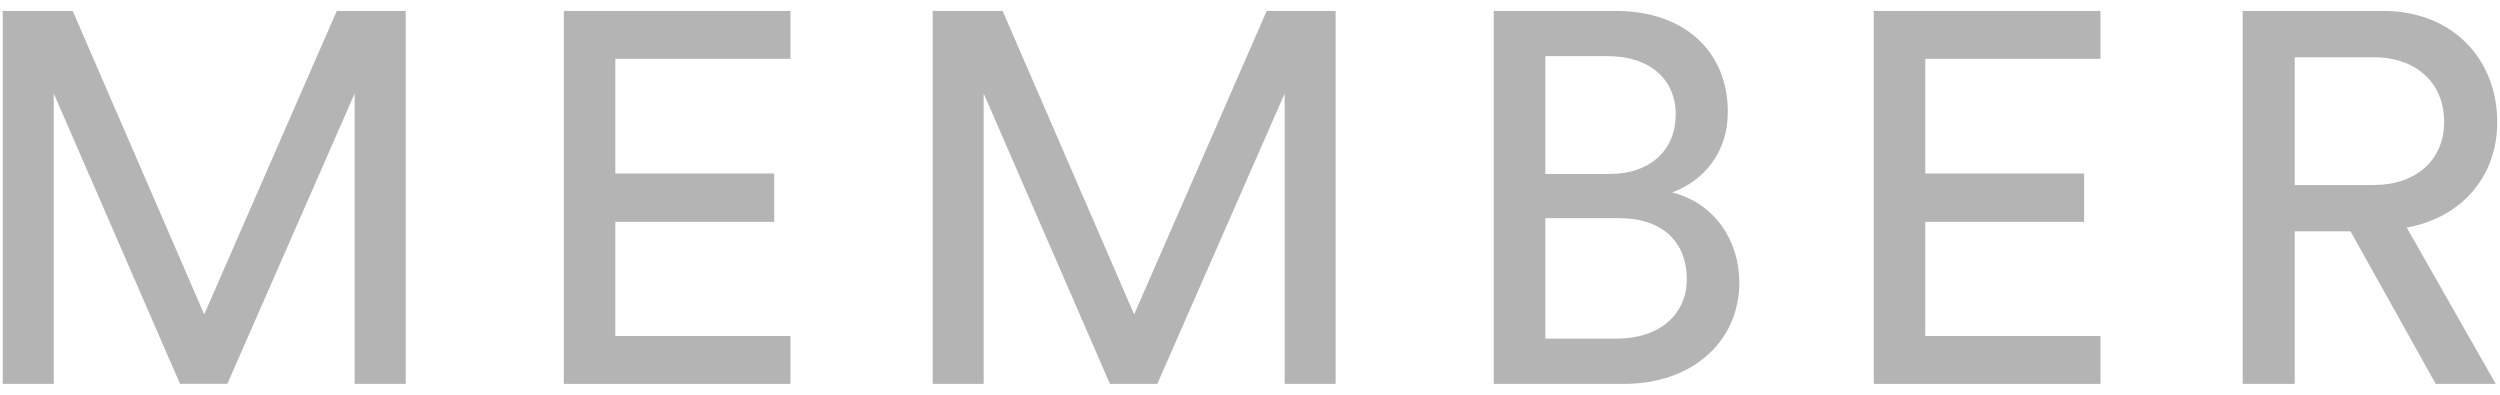
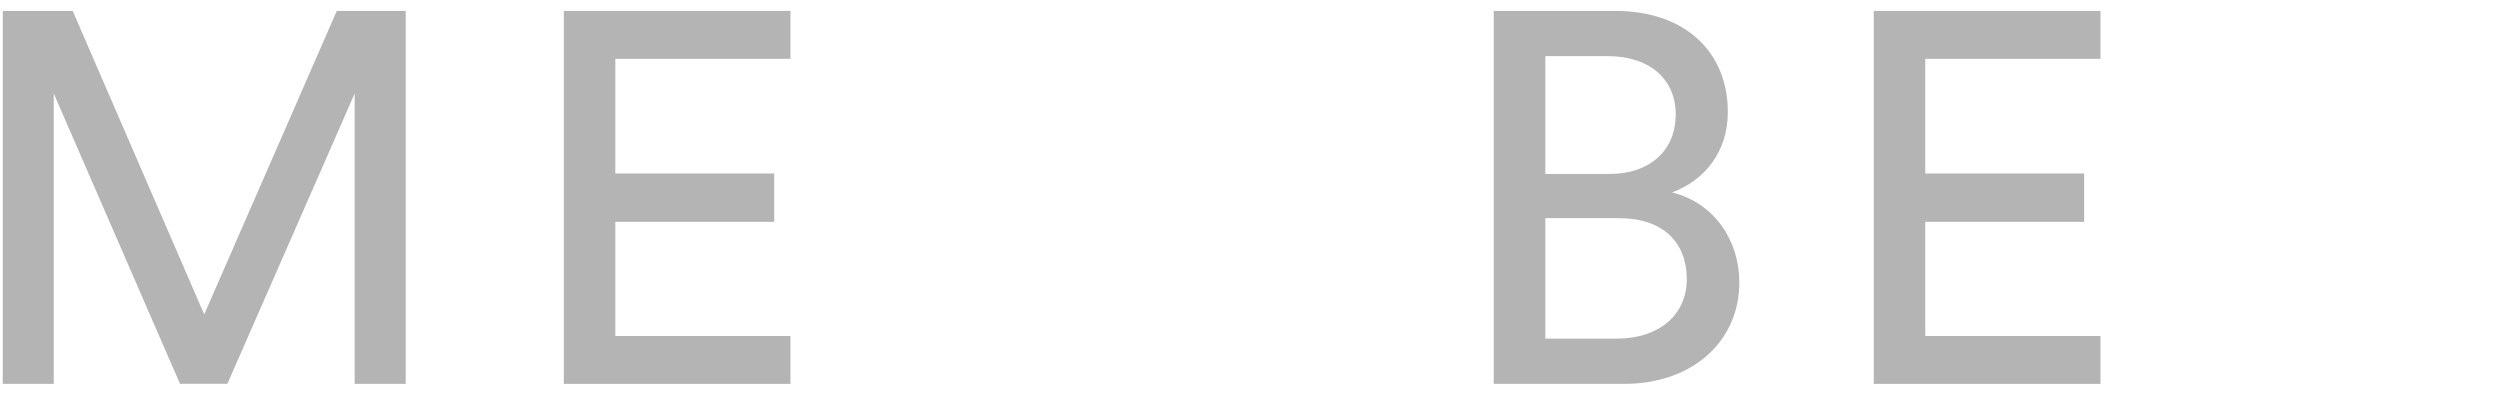
<svg xmlns="http://www.w3.org/2000/svg" version="1.1" id="レイヤー_1" x="0px" y="0px" viewBox="0 0 38 6" style="enable-background:new 0 0 38 6;" xml:space="preserve">
  <g>
    <g>
      <path style="fill:#B4B4B4;" d="M5.391,5.834V1.421L3.456,5.834h-0.72L0.817,1.421v4.414H0.042V0.166h1.063l1.999,4.613    l2.015-4.613h1.048v5.669H5.391z" />
      <path style="fill:#B4B4B4;" d="M8.57,5.834V0.166h3.445v0.728H9.353v1.743h2.415v0.735H9.353v1.735h2.662v0.728H8.57z" />
-       <path style="fill:#B4B4B4;" d="M19.527,5.834V1.421l-1.936,4.414h-0.72l-1.919-4.414v4.414h-0.775V0.166h1.063l1.999,4.613    l2.015-4.613h1.048v5.669H19.527z" />
      <path style="fill:#B4B4B4;" d="M24.552,0.166c1.079,0,1.711,0.64,1.711,1.535c0,0.608-0.352,1.04-0.848,1.224    c0.647,0.16,1.023,0.735,1.023,1.367c0,0.896-0.712,1.543-1.751,1.543h-1.982V0.166H24.552z M24.464,2.644    c0.632,0,1.007-0.375,1.007-0.903c0-0.536-0.392-0.888-1.039-0.888h-0.943v1.791H24.464z M24.576,5.147    c0.632,0,1.063-0.352,1.063-0.904c0-0.543-0.344-0.927-1.031-0.927h-1.119v1.831H24.576z" />
      <path style="fill:#B4B4B4;" d="M28.481,5.834V0.166h3.446v0.728h-2.663v1.743h2.415v0.735h-2.415v1.735h2.663v0.728H28.481z" />
-       <path style="fill:#B4B4B4;" d="M35.728,3.516H34.88v2.319h-0.791V0.166h2.135c1.071,0,1.734,0.751,1.734,1.687    c0,0.816-0.52,1.447-1.375,1.607l1.352,2.375h-0.912L35.728,3.516z M36.08,2.812c0.64,0,1.071-0.375,1.071-0.959    c0-0.6-0.432-0.983-1.071-0.983H34.88v1.943H36.08z" />
    </g>
  </g>
</svg>